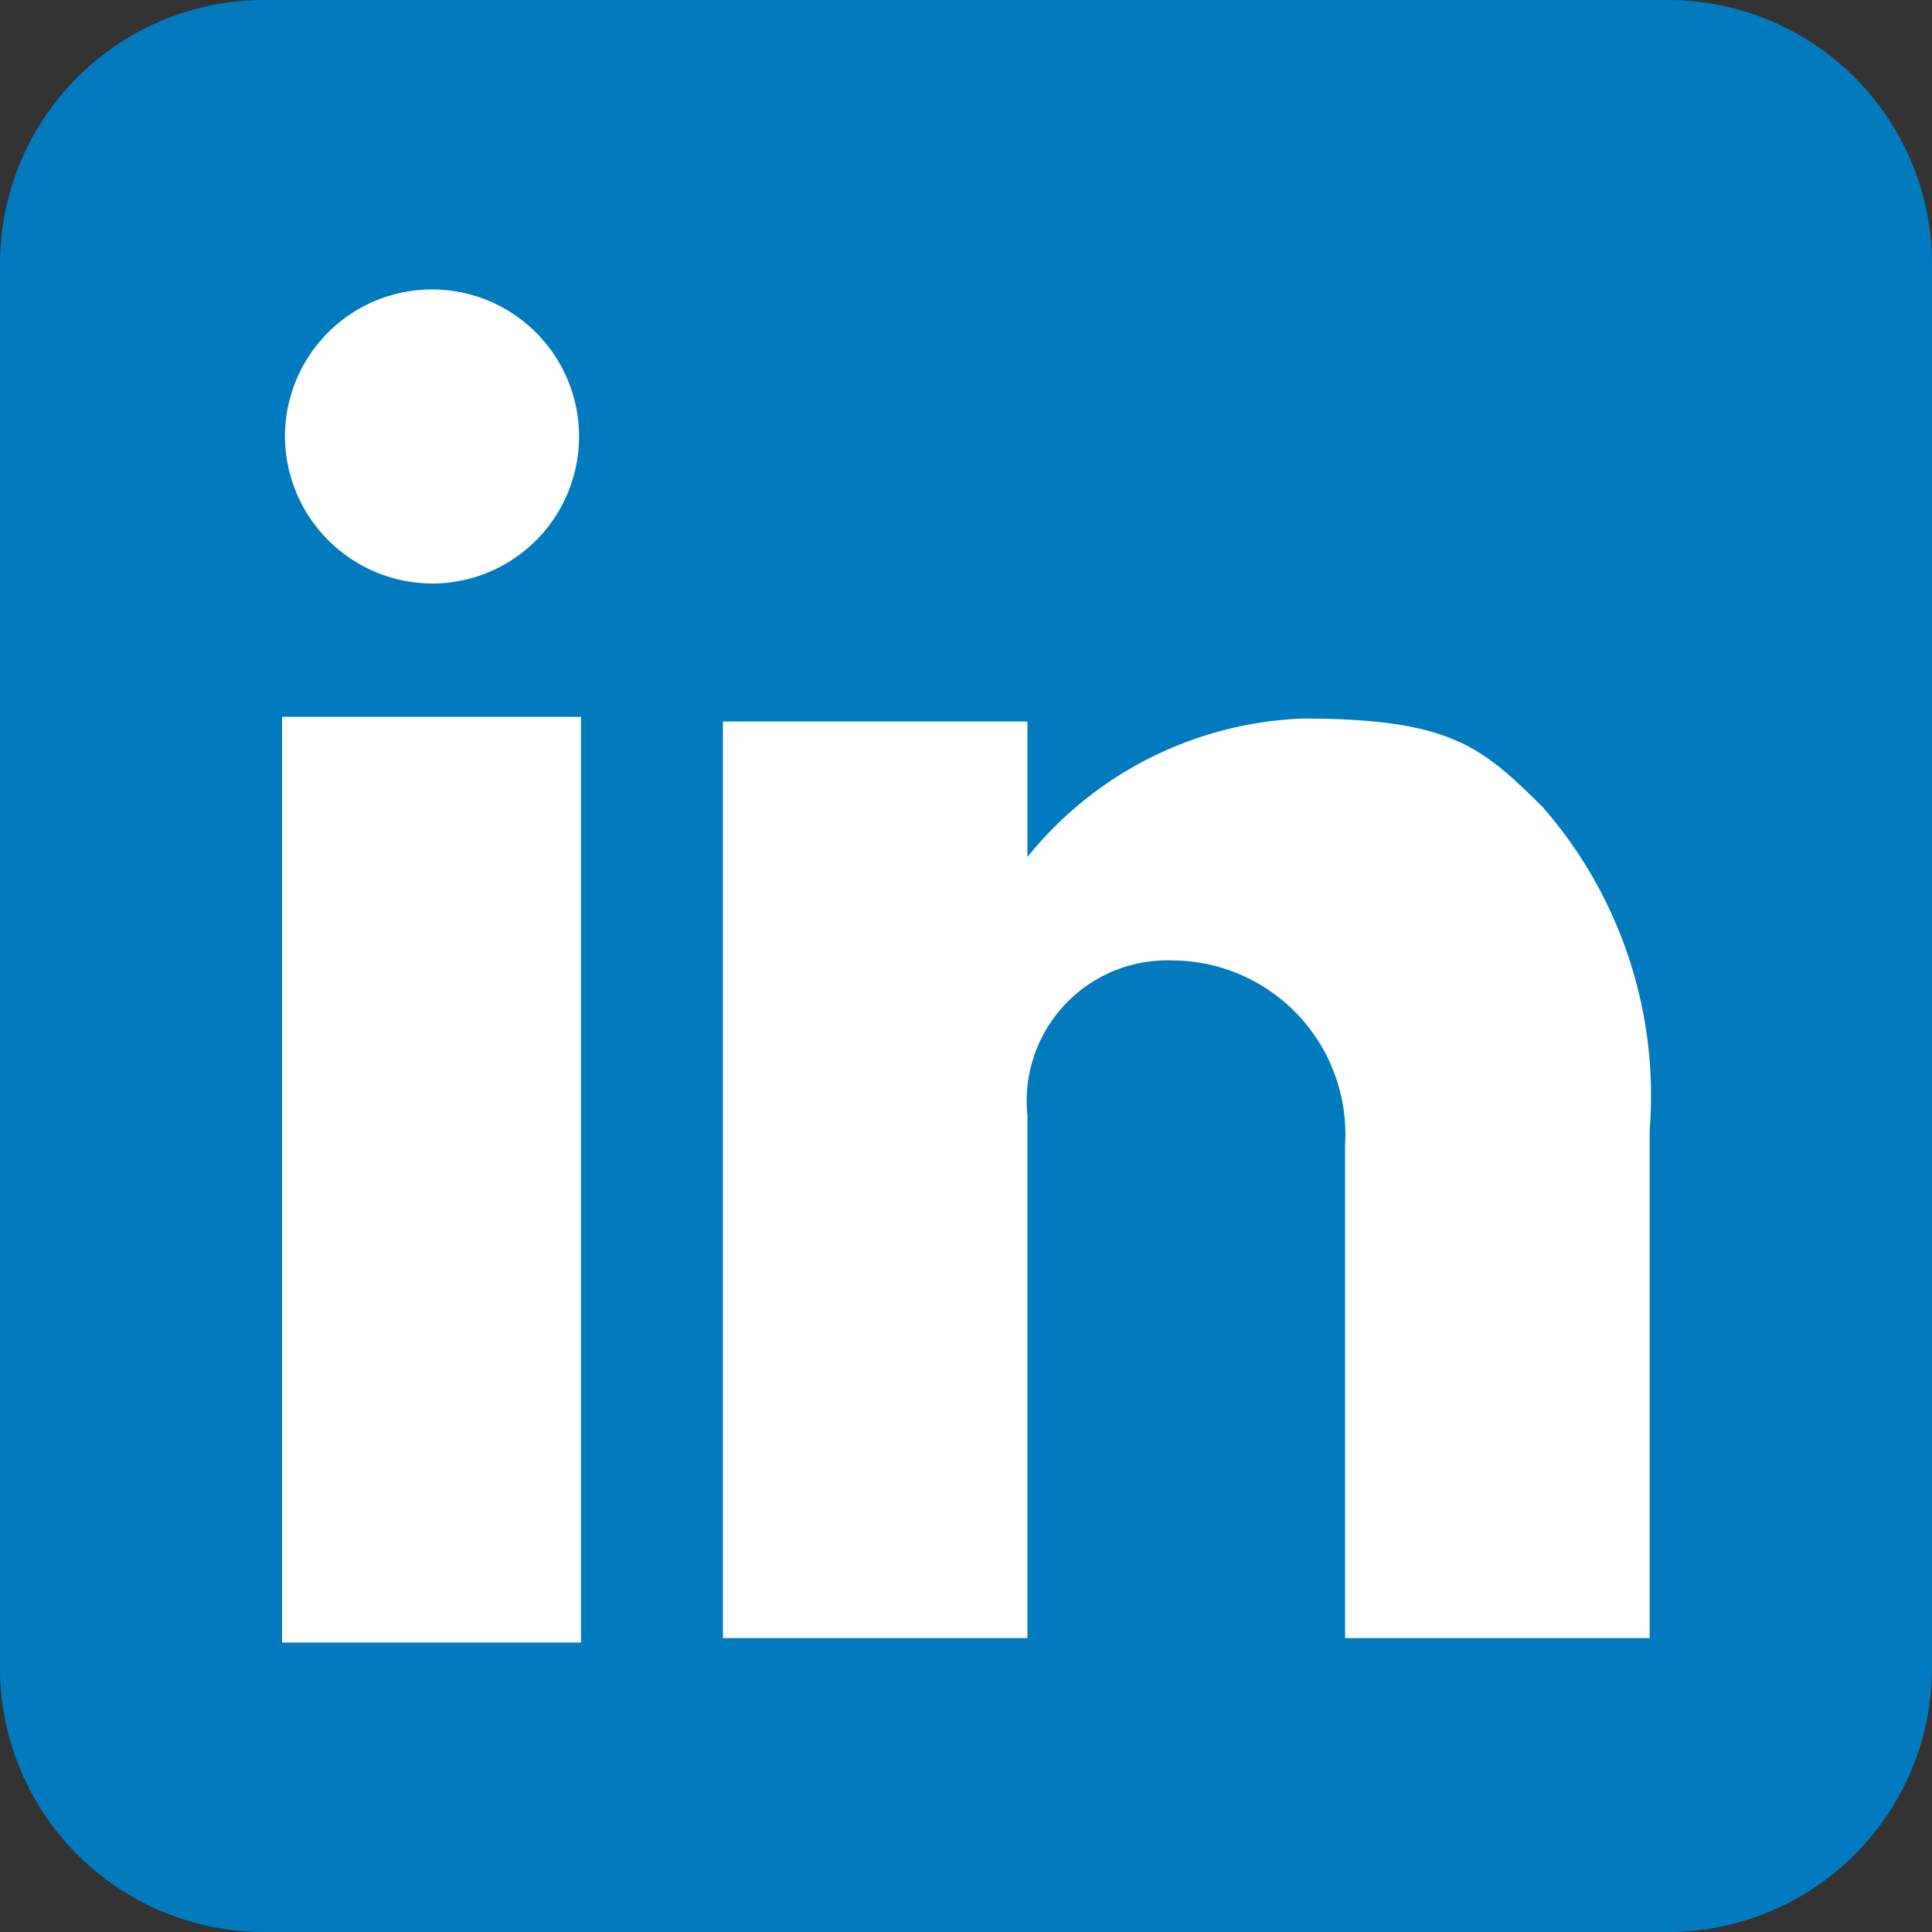
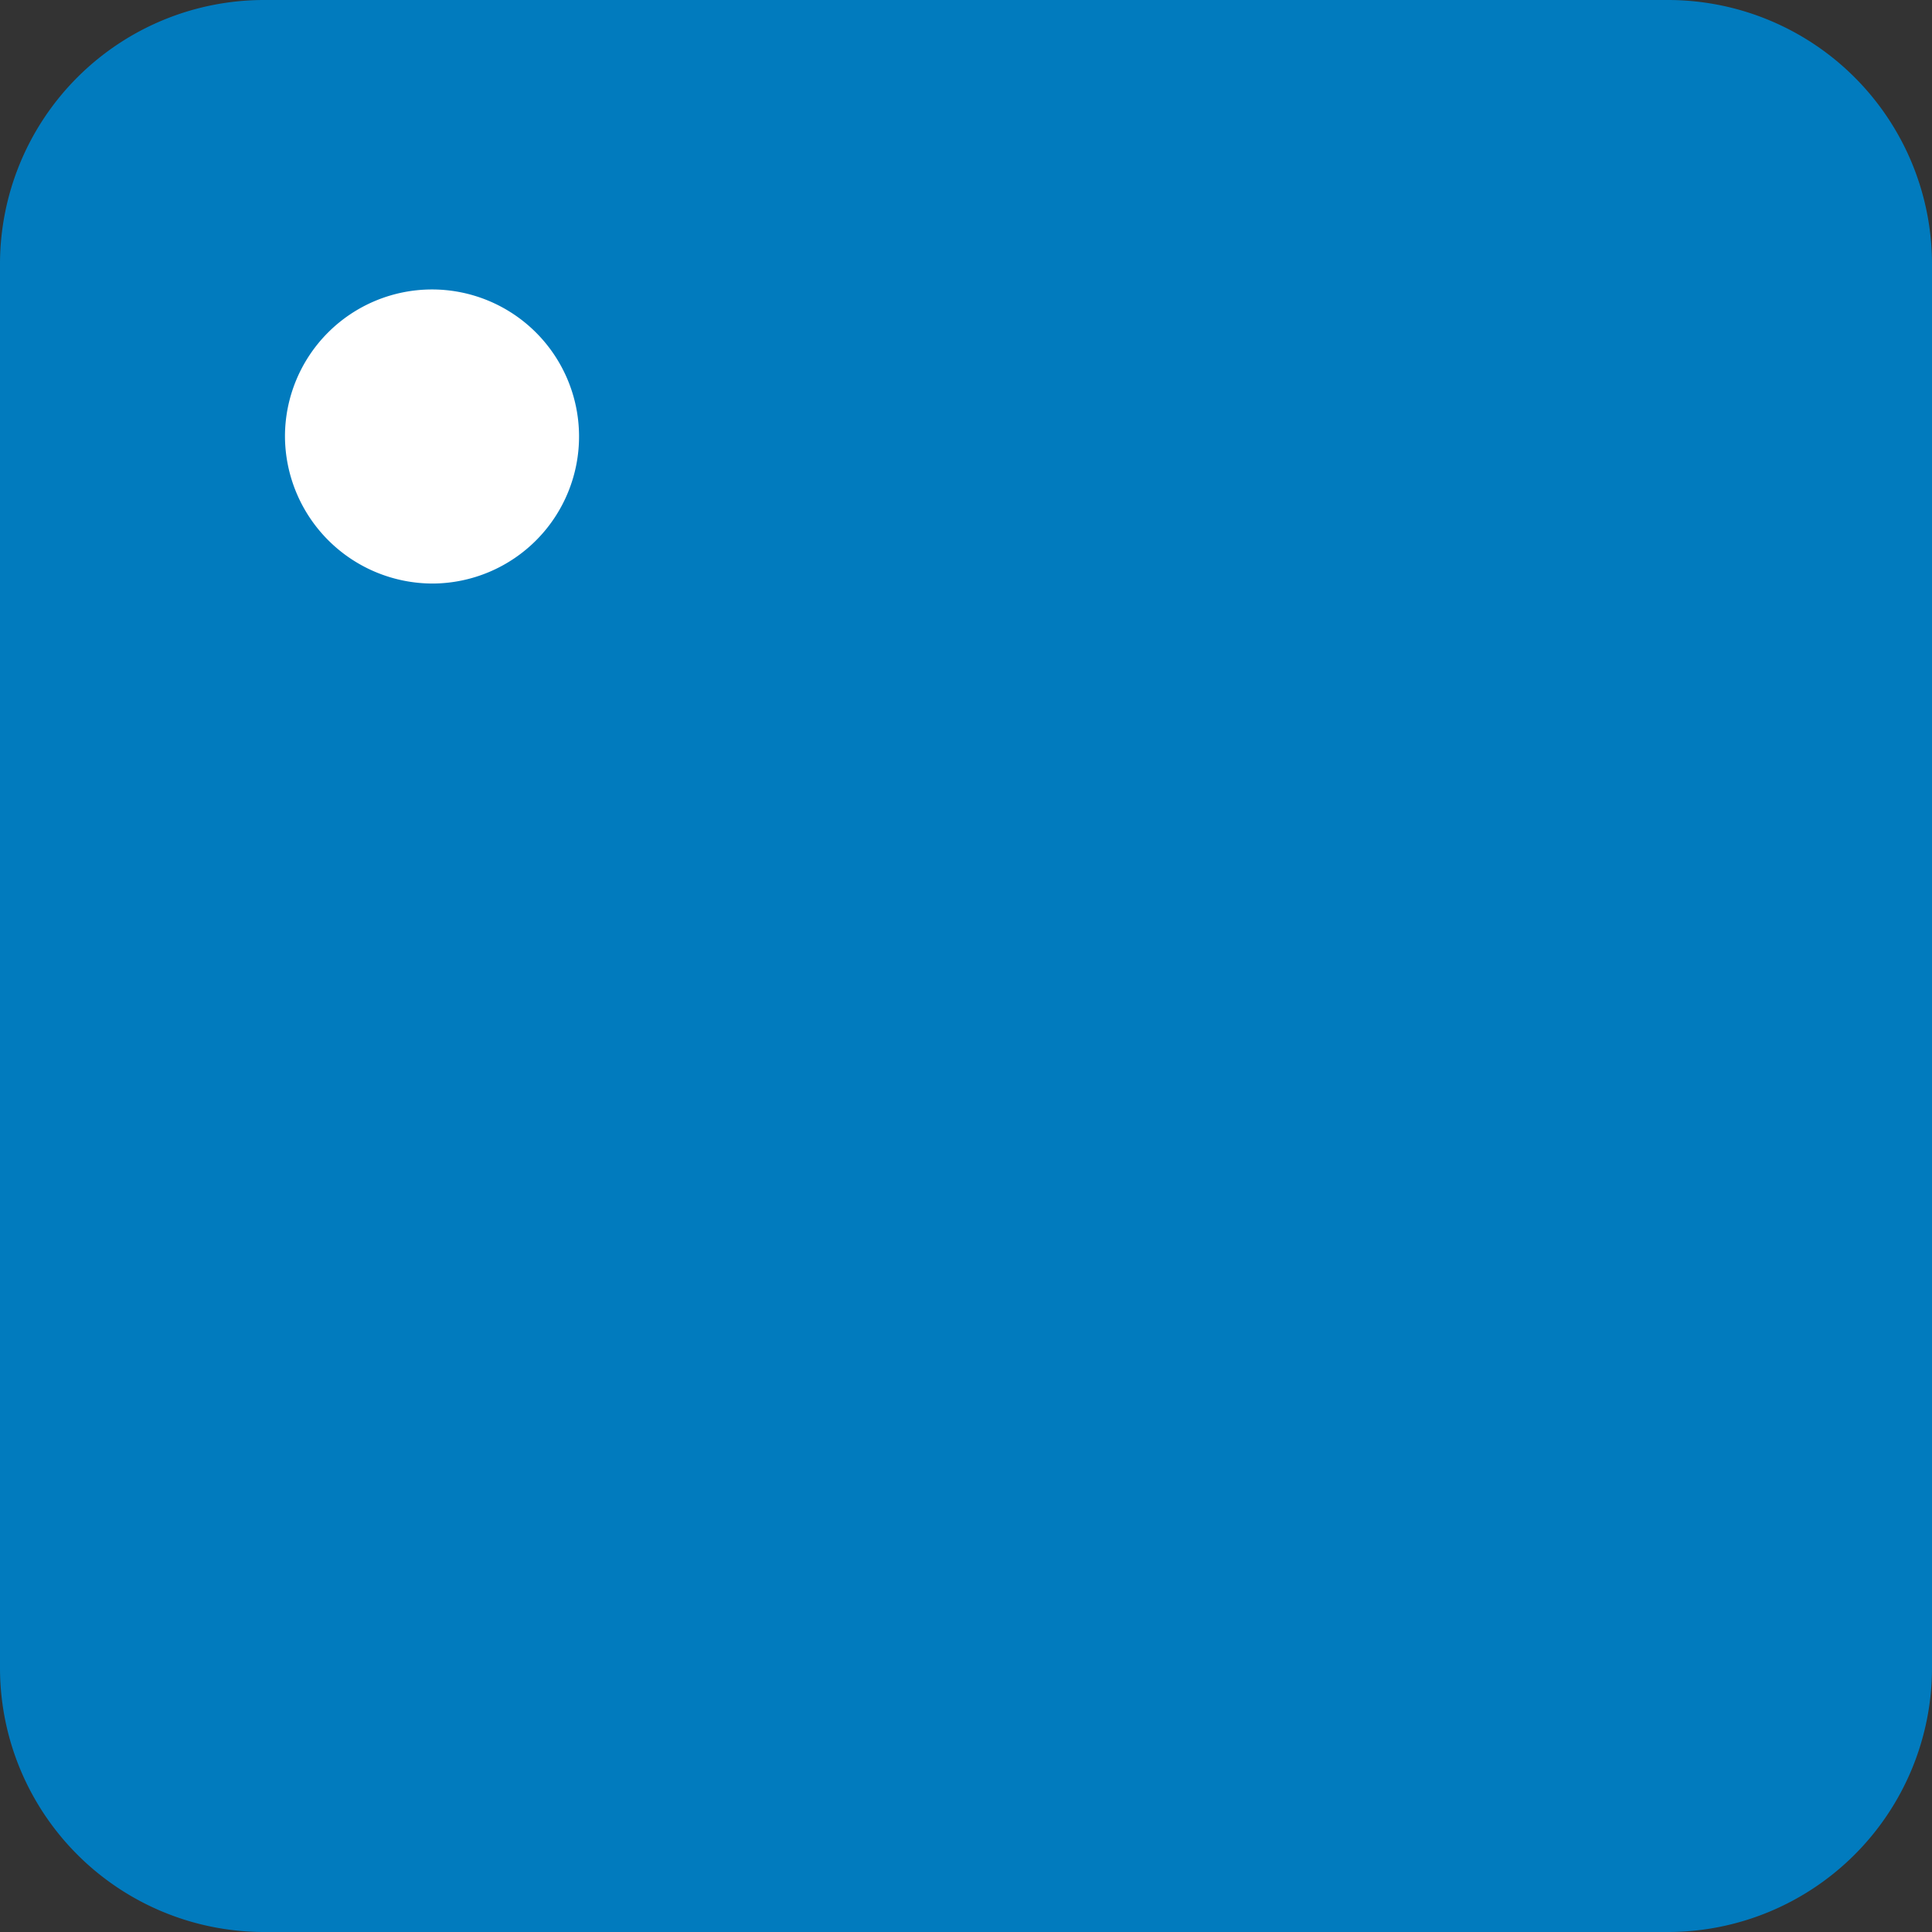
<svg xmlns="http://www.w3.org/2000/svg" id="prefix__icon_linkedin" width="28" height="28" data-name="icon/linkedin" viewBox="0 0 28 28">
  <rect x="0" y="0" width="28" height="28" fill="#333333" stroke="none" />
  <defs>
    <style>
            .prefix__cls-2{fill:#fff}
        </style>
  </defs>
  <path id="prefix__rect2989" d="M3.828 0h20.344A3.828 3.828 0 0 1 28 3.828v20.344A3.828 3.828 0 0 1 24.172 28H3.828A3.828 3.828 0 0 1 0 24.172V3.828A3.828 3.828 0 0 1 3.828 0z" transform="rotate(180 14 14)" style="fill:#017bbe" />
  <g id="prefix__g2987" transform="translate(4.088 4.195)">
-     <path id="prefix__rect3163" d="M0 0H4.332V13.416H0z" class="prefix__cls-2" transform="translate(0 6.194)" />
    <path id="prefix__path3165" d="M138.28 139.948a2.131 2.131 0 1 0-2.152-2.131 2.142 2.142 0 0 0 2.152 2.131z" class="prefix__cls-2" transform="translate(-136.086 -135.686)" />
-     <path id="prefix__path3167" d="M261.548 251.473a6.353 6.353 0 0 0-1.548-4.694c-.883-.873-1.33-1.284-3.48-1.284a5.381 5.381 0 0 0-3.989 2.007v-1.965h-4.413v13.284h4.413v-7.573a2.039 2.039 0 0 1 2.104-2.248 2.519 2.519 0 0 1 2.5 2.669v7.152h4.414v-7.348z" class="prefix__cls-2" transform="translate(-241.729 -239.276)" />
  </g>
</svg>